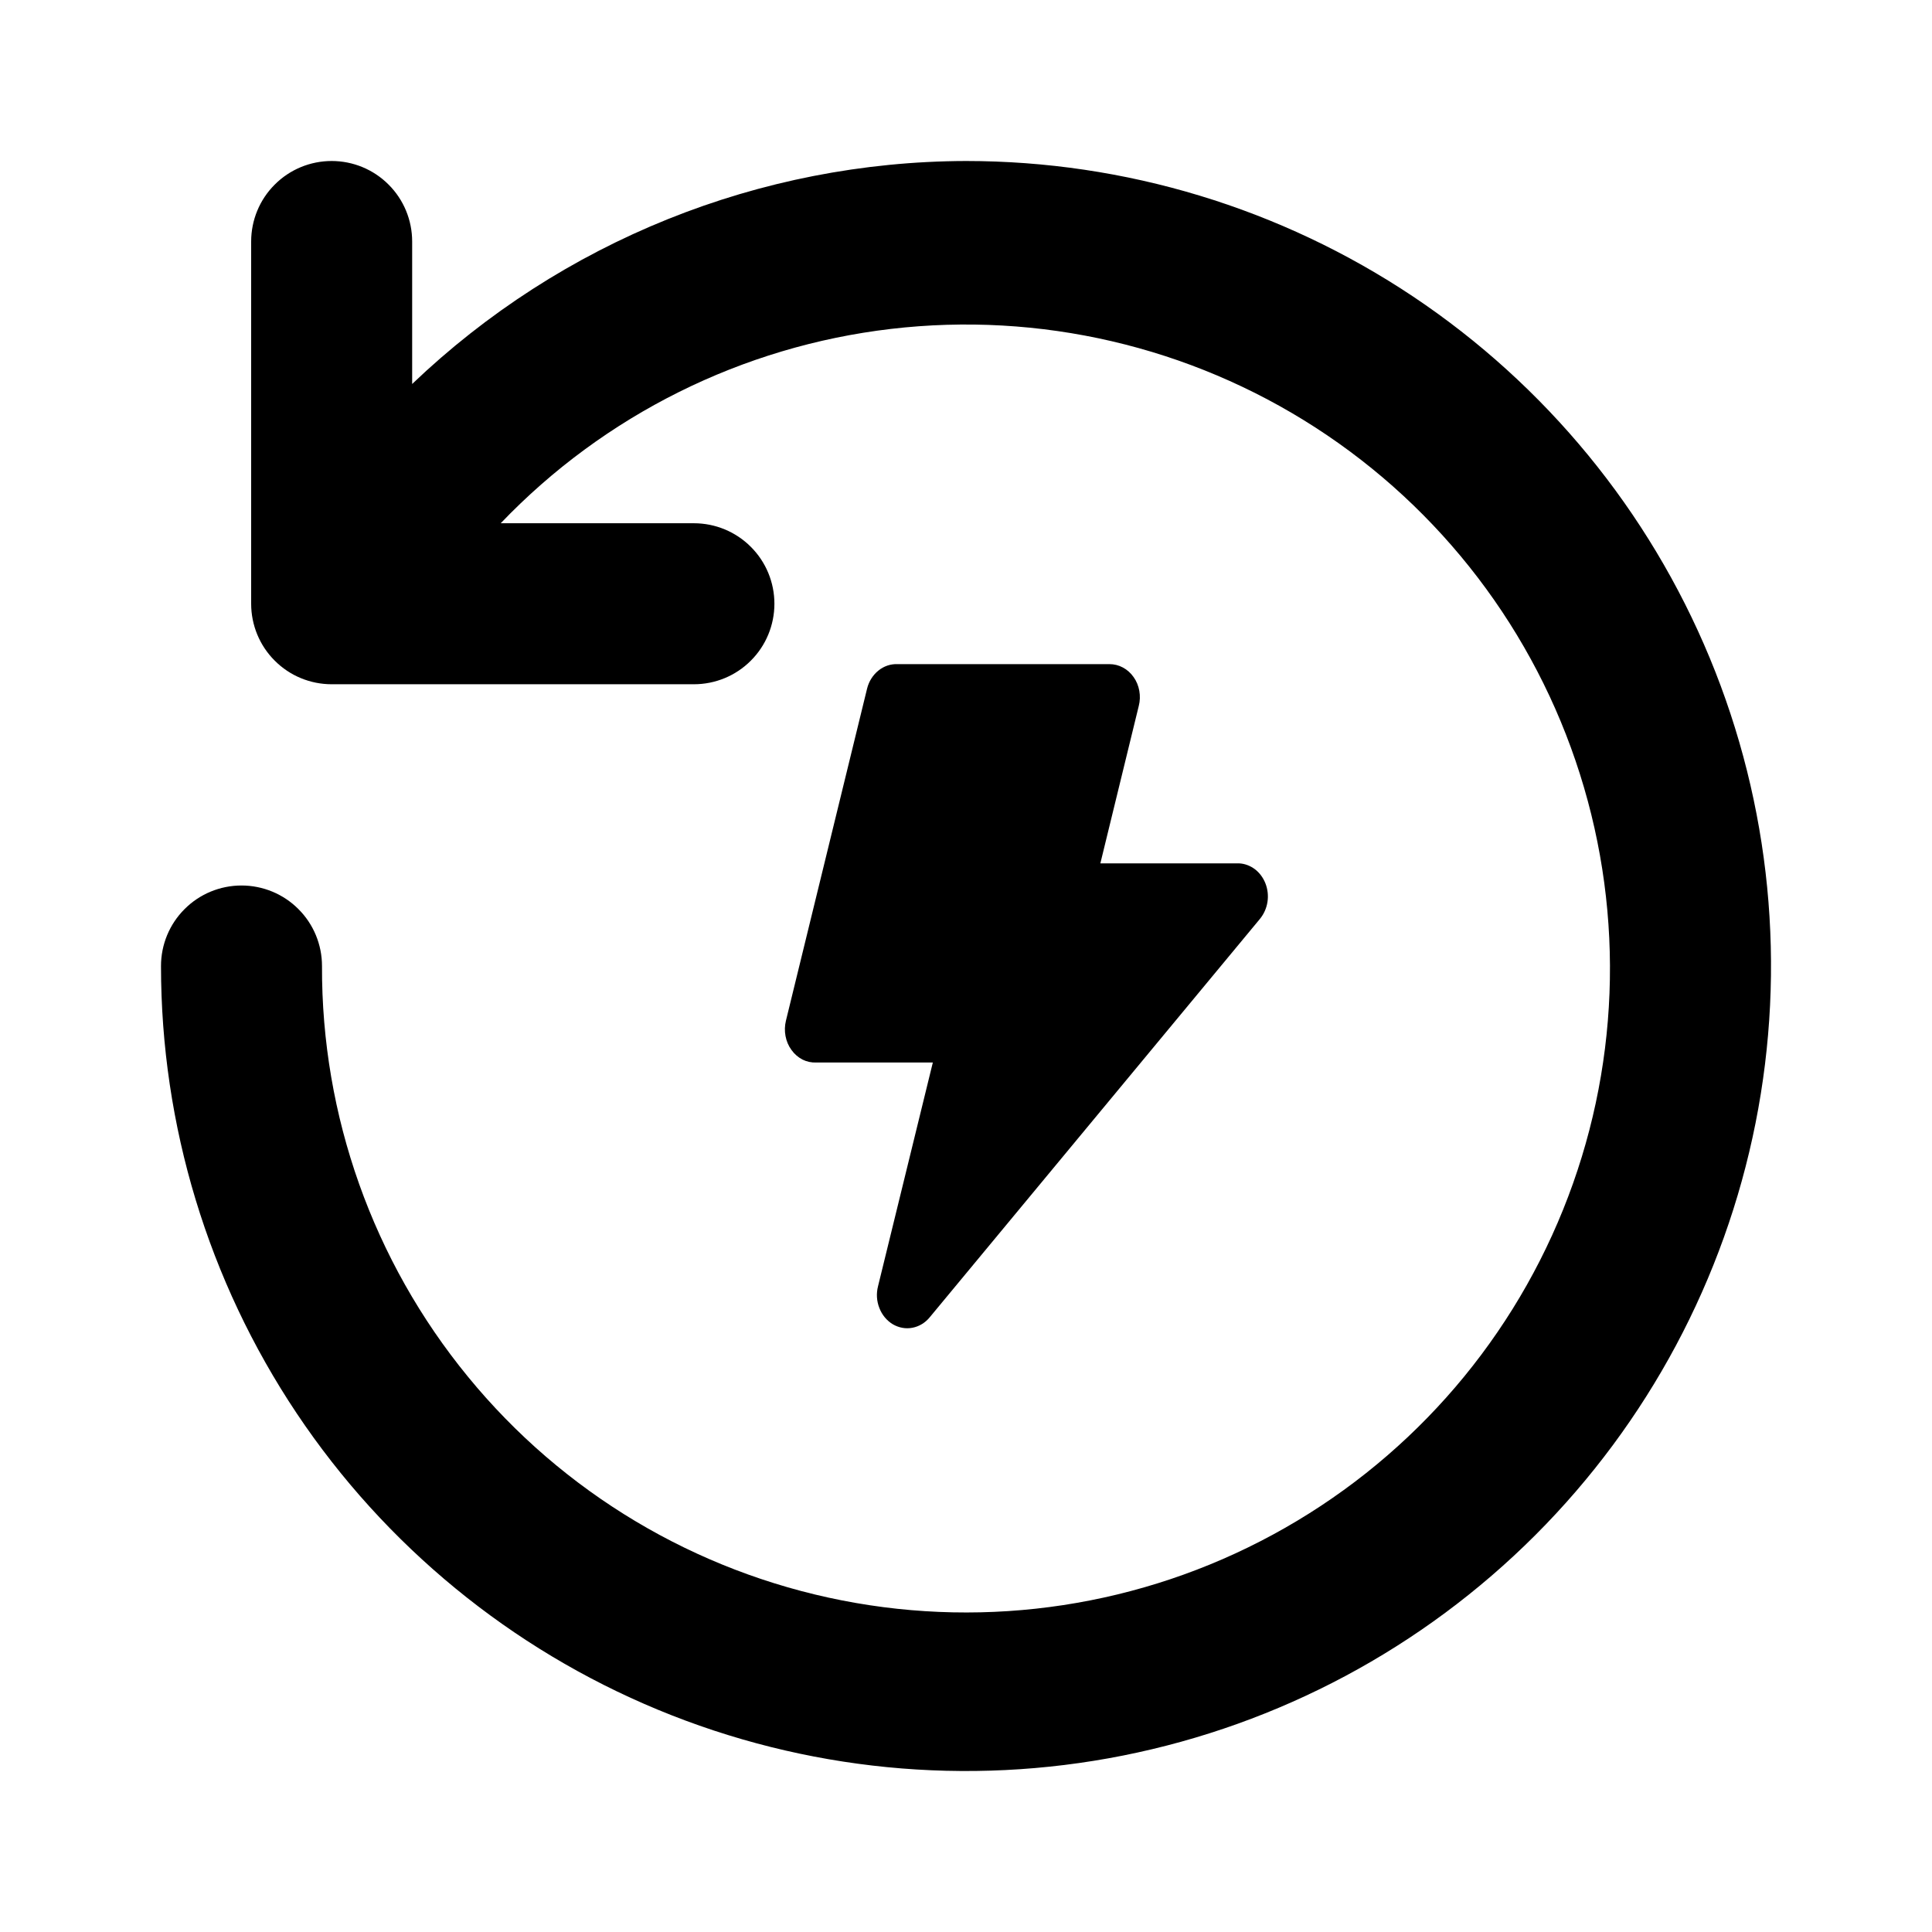
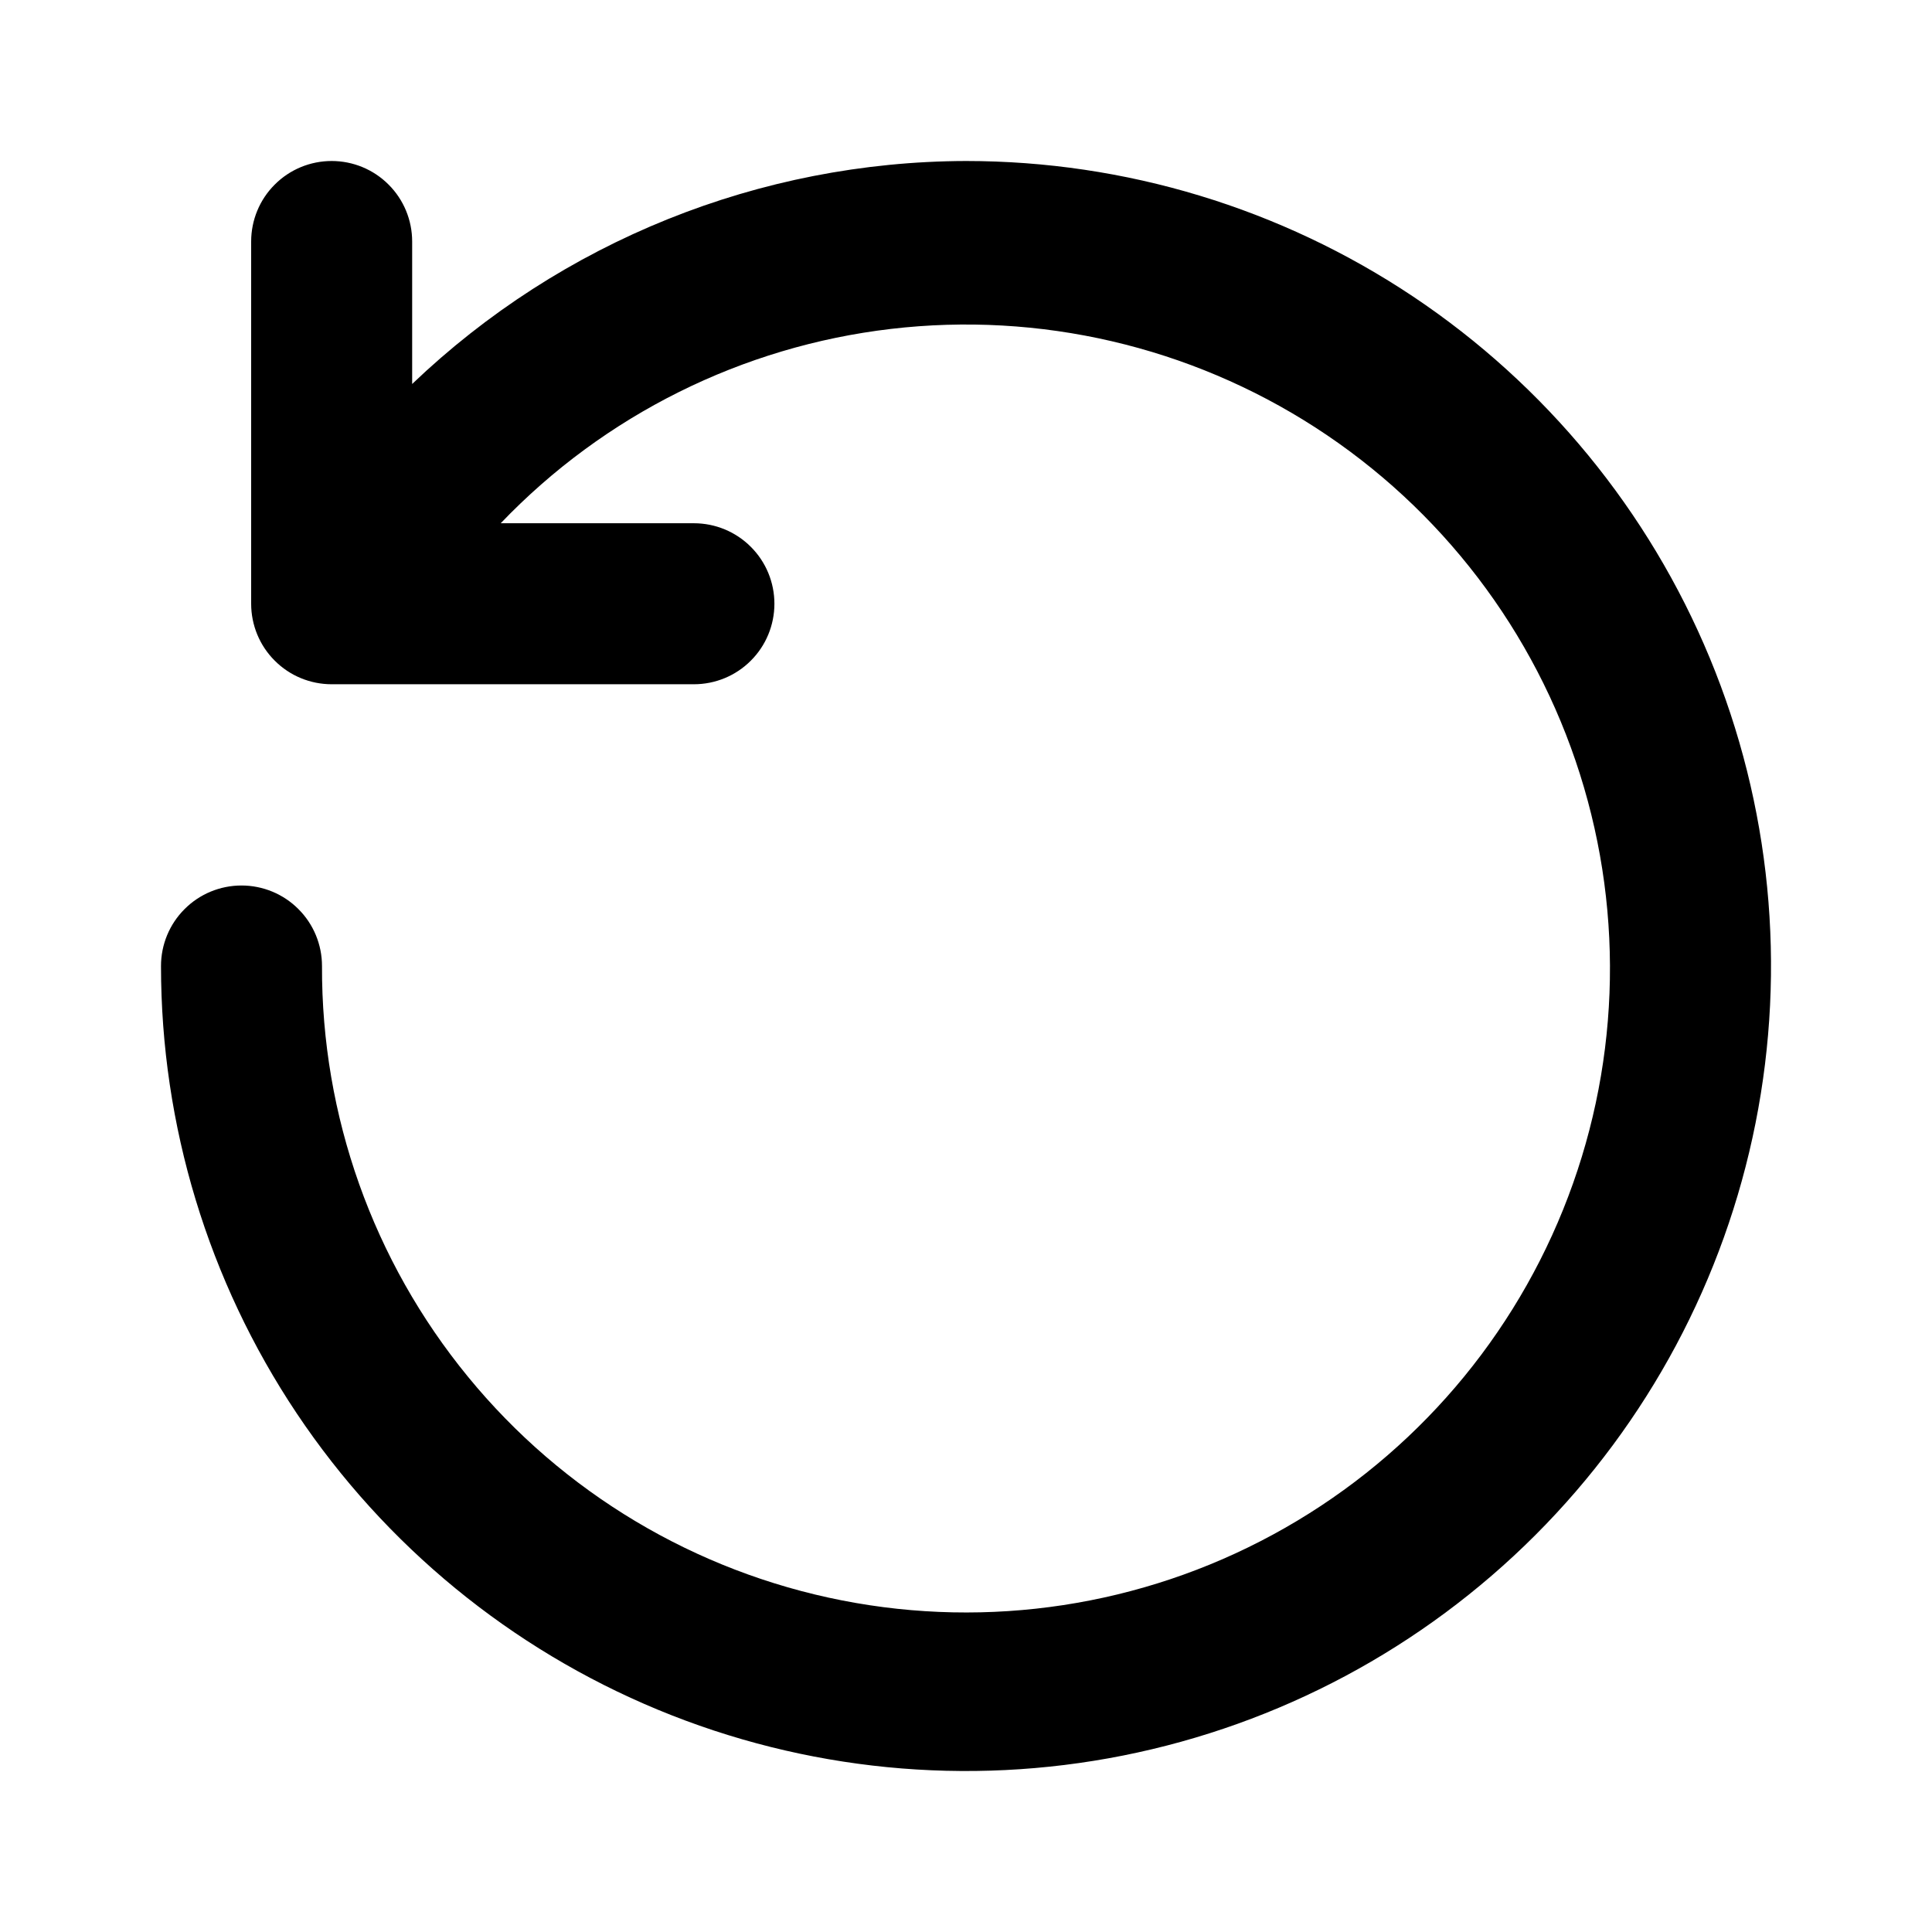
<svg xmlns="http://www.w3.org/2000/svg" preserveAspectRatio="none" width="100%" height="100%" overflow="visible" style="display: block;" viewBox="0 0 24 24" fill="none">
  <g id="backup">
    <path id="Vector" d="M12 2C9.436 2.007 6.973 2.999 5.12 4.77V3C5.12 2.735 5.015 2.48 4.827 2.293C4.64 2.105 4.385 2 4.12 2C3.855 2 3.6 2.105 3.413 2.293C3.225 2.48 3.12 2.735 3.12 3V7.5C3.12 7.765 3.225 8.02 3.413 8.207C3.6 8.395 3.855 8.5 4.12 8.5H8.62C8.885 8.5 9.14 8.395 9.327 8.207C9.515 8.02 9.62 7.765 9.62 7.5C9.62 7.235 9.515 6.98 9.327 6.793C9.14 6.605 8.885 6.5 8.62 6.5H6.22C7.506 5.156 9.22 4.303 11.066 4.086C12.914 3.869 14.778 4.302 16.341 5.311C17.903 6.32 19.065 7.842 19.626 9.615C20.188 11.388 20.114 13.301 19.418 15.025C18.722 16.75 17.447 18.178 15.812 19.064C14.177 19.951 12.284 20.239 10.46 19.881C8.635 19.523 6.991 18.541 5.813 17.102C4.634 15.664 3.993 13.86 4 12C4 11.735 3.895 11.48 3.707 11.293C3.52 11.105 3.265 11 3 11C2.735 11 2.48 11.105 2.293 11.293C2.105 11.48 2 11.735 2 12C2 13.978 2.586 15.911 3.685 17.556C4.784 19.2 6.346 20.482 8.173 21.239C10 21.996 12.011 22.194 13.951 21.808C15.891 21.422 17.672 20.47 19.071 19.071C20.47 17.672 21.422 15.891 21.808 13.951C22.194 12.011 21.996 10 21.239 8.173C20.482 6.346 19.2 4.784 17.556 3.685C15.911 2.586 13.978 2 12 2Z" fill="black" />
-     <path id="Vector_2" d="M15.719 10.972C15.691 10.902 15.646 10.841 15.588 10.797C15.53 10.754 15.462 10.728 15.392 10.725H13.669L14.146 8.77C14.162 8.709 14.164 8.645 14.153 8.582C14.142 8.52 14.118 8.461 14.082 8.411C14.047 8.361 14.002 8.32 13.949 8.292C13.897 8.264 13.84 8.25 13.781 8.25H11.148C11.063 8.247 10.979 8.275 10.911 8.331C10.843 8.386 10.793 8.465 10.771 8.555L9.763 12.68C9.748 12.742 9.746 12.807 9.758 12.87C9.77 12.934 9.795 12.993 9.832 13.043C9.868 13.094 9.915 13.134 9.968 13.162C10.022 13.189 10.08 13.201 10.139 13.199H11.588L10.907 15.979C10.884 16.069 10.89 16.164 10.924 16.249C10.957 16.335 11.016 16.405 11.09 16.45C11.165 16.494 11.251 16.51 11.334 16.494C11.418 16.478 11.494 16.432 11.55 16.363L15.652 11.414C15.7 11.355 15.733 11.282 15.745 11.204C15.757 11.126 15.748 11.045 15.719 10.972Z" fill="black" />
  </g>
</svg>